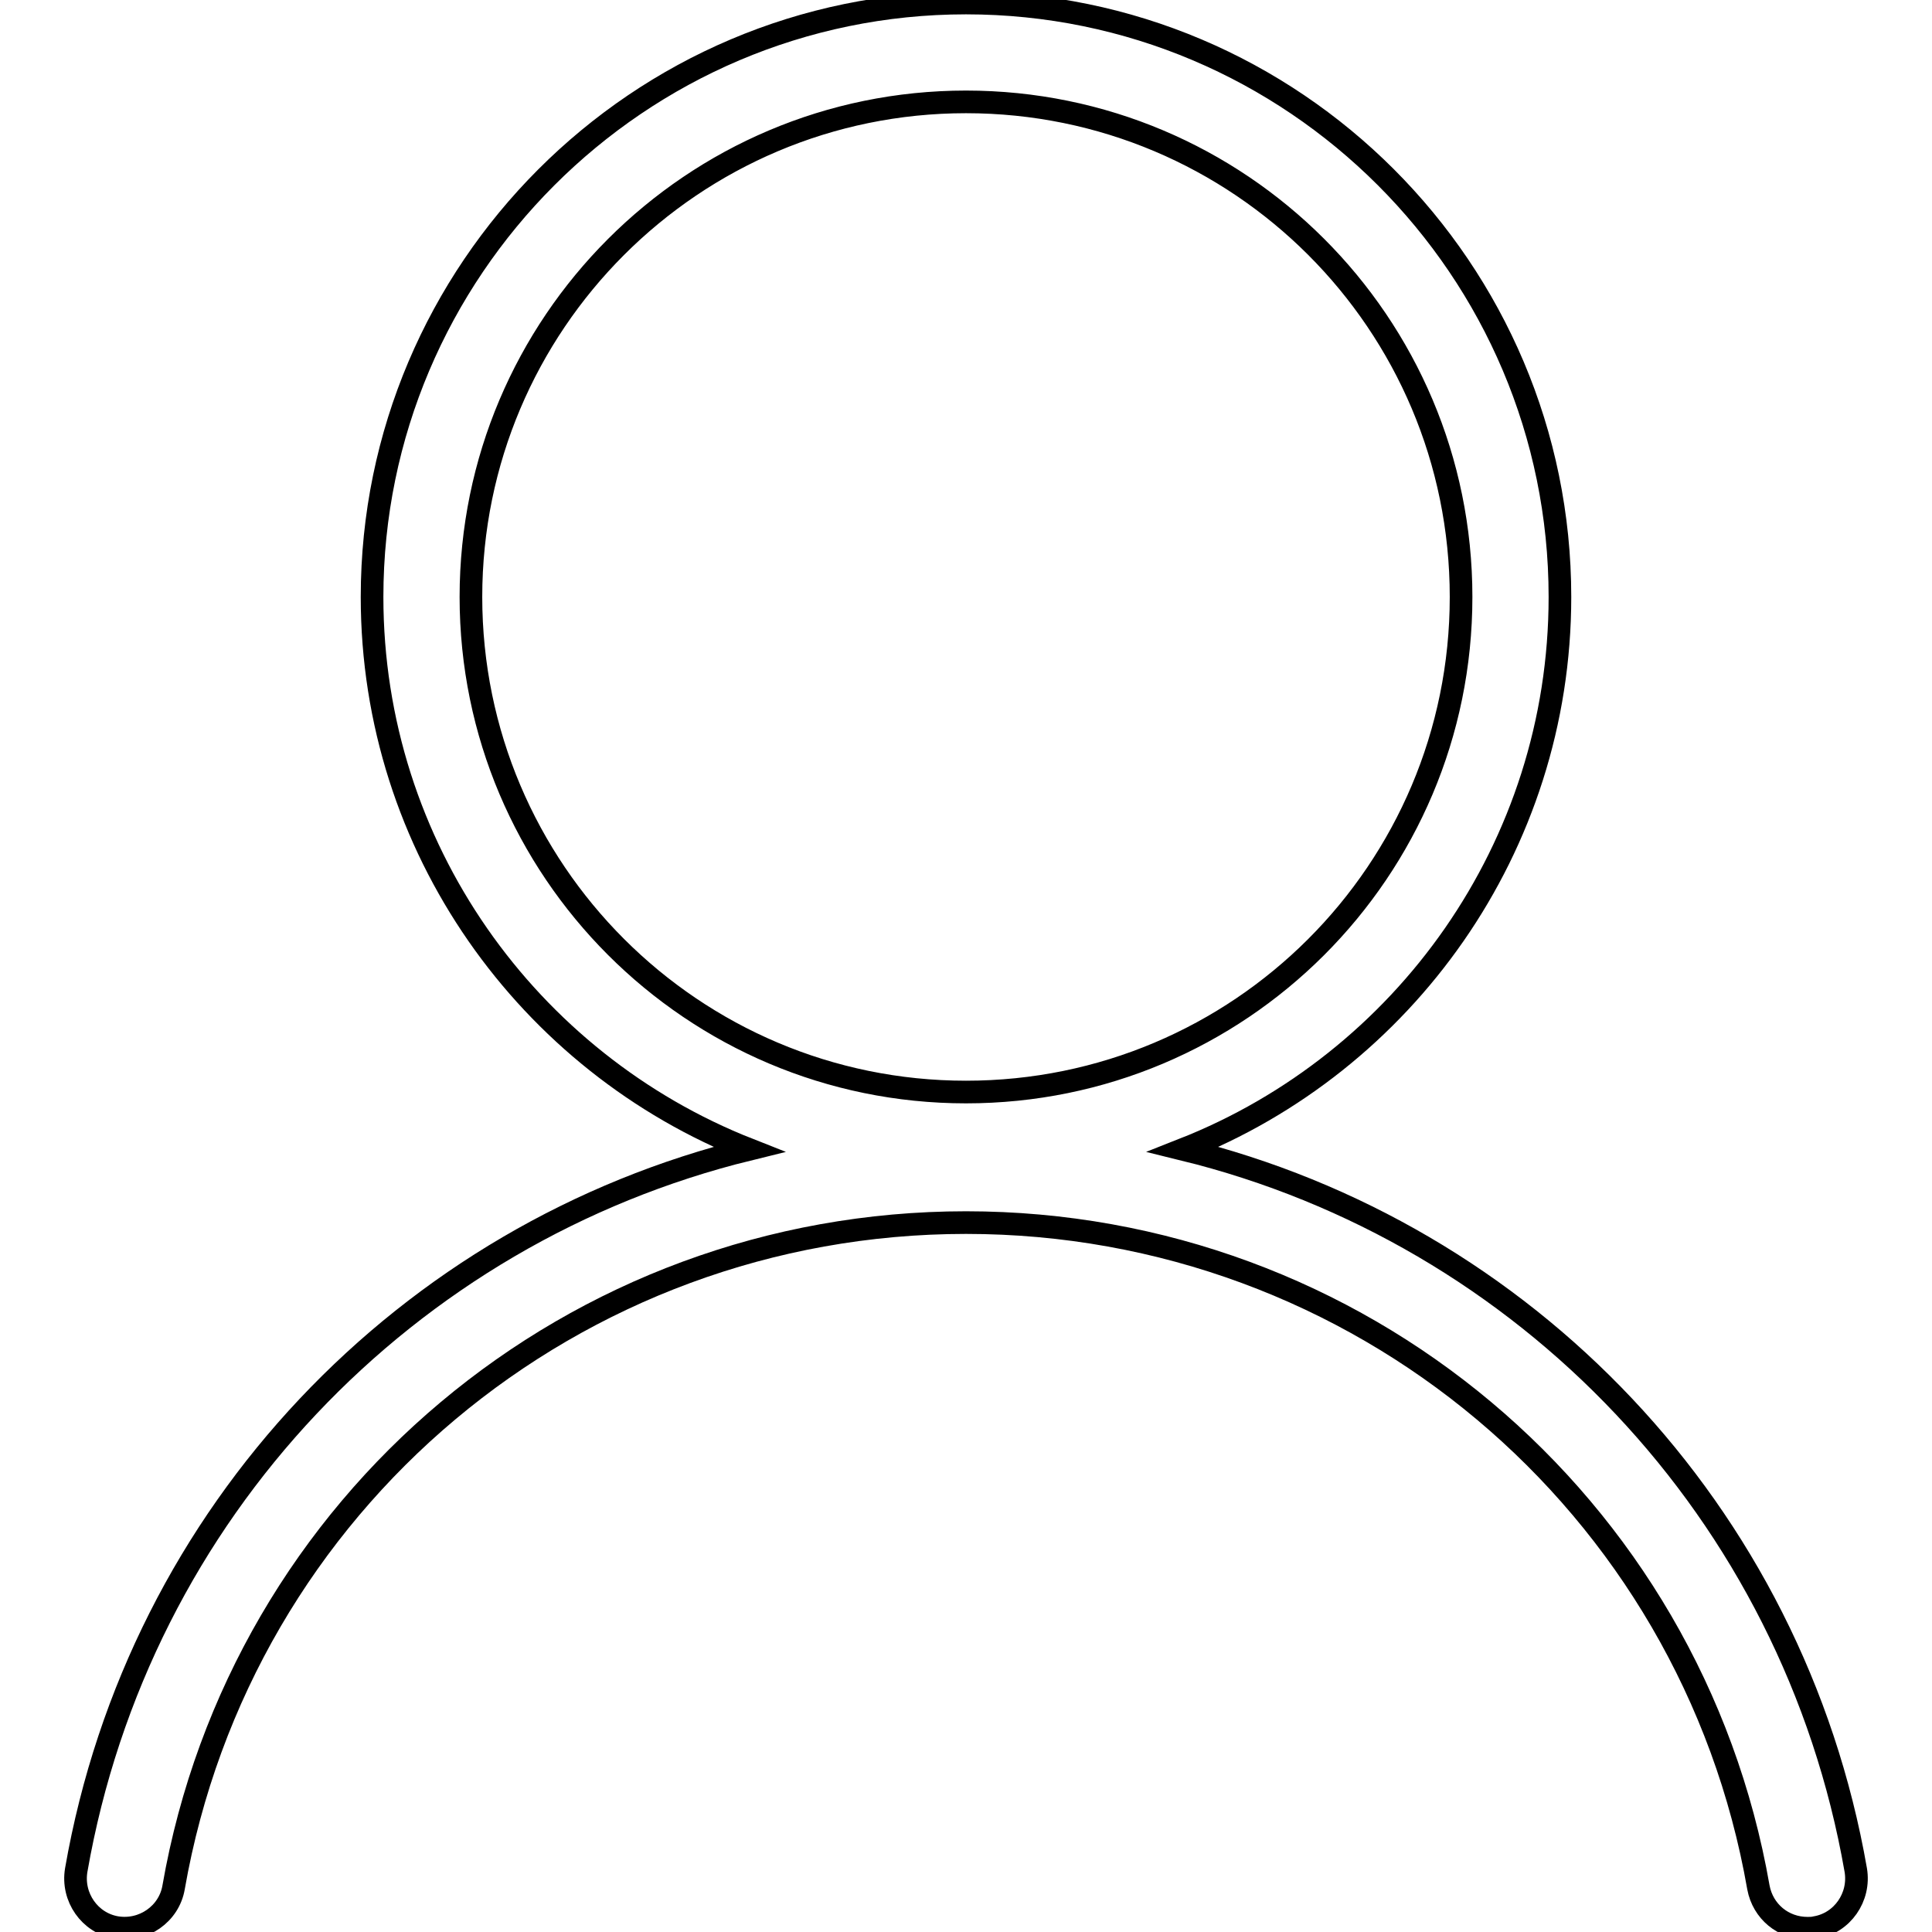
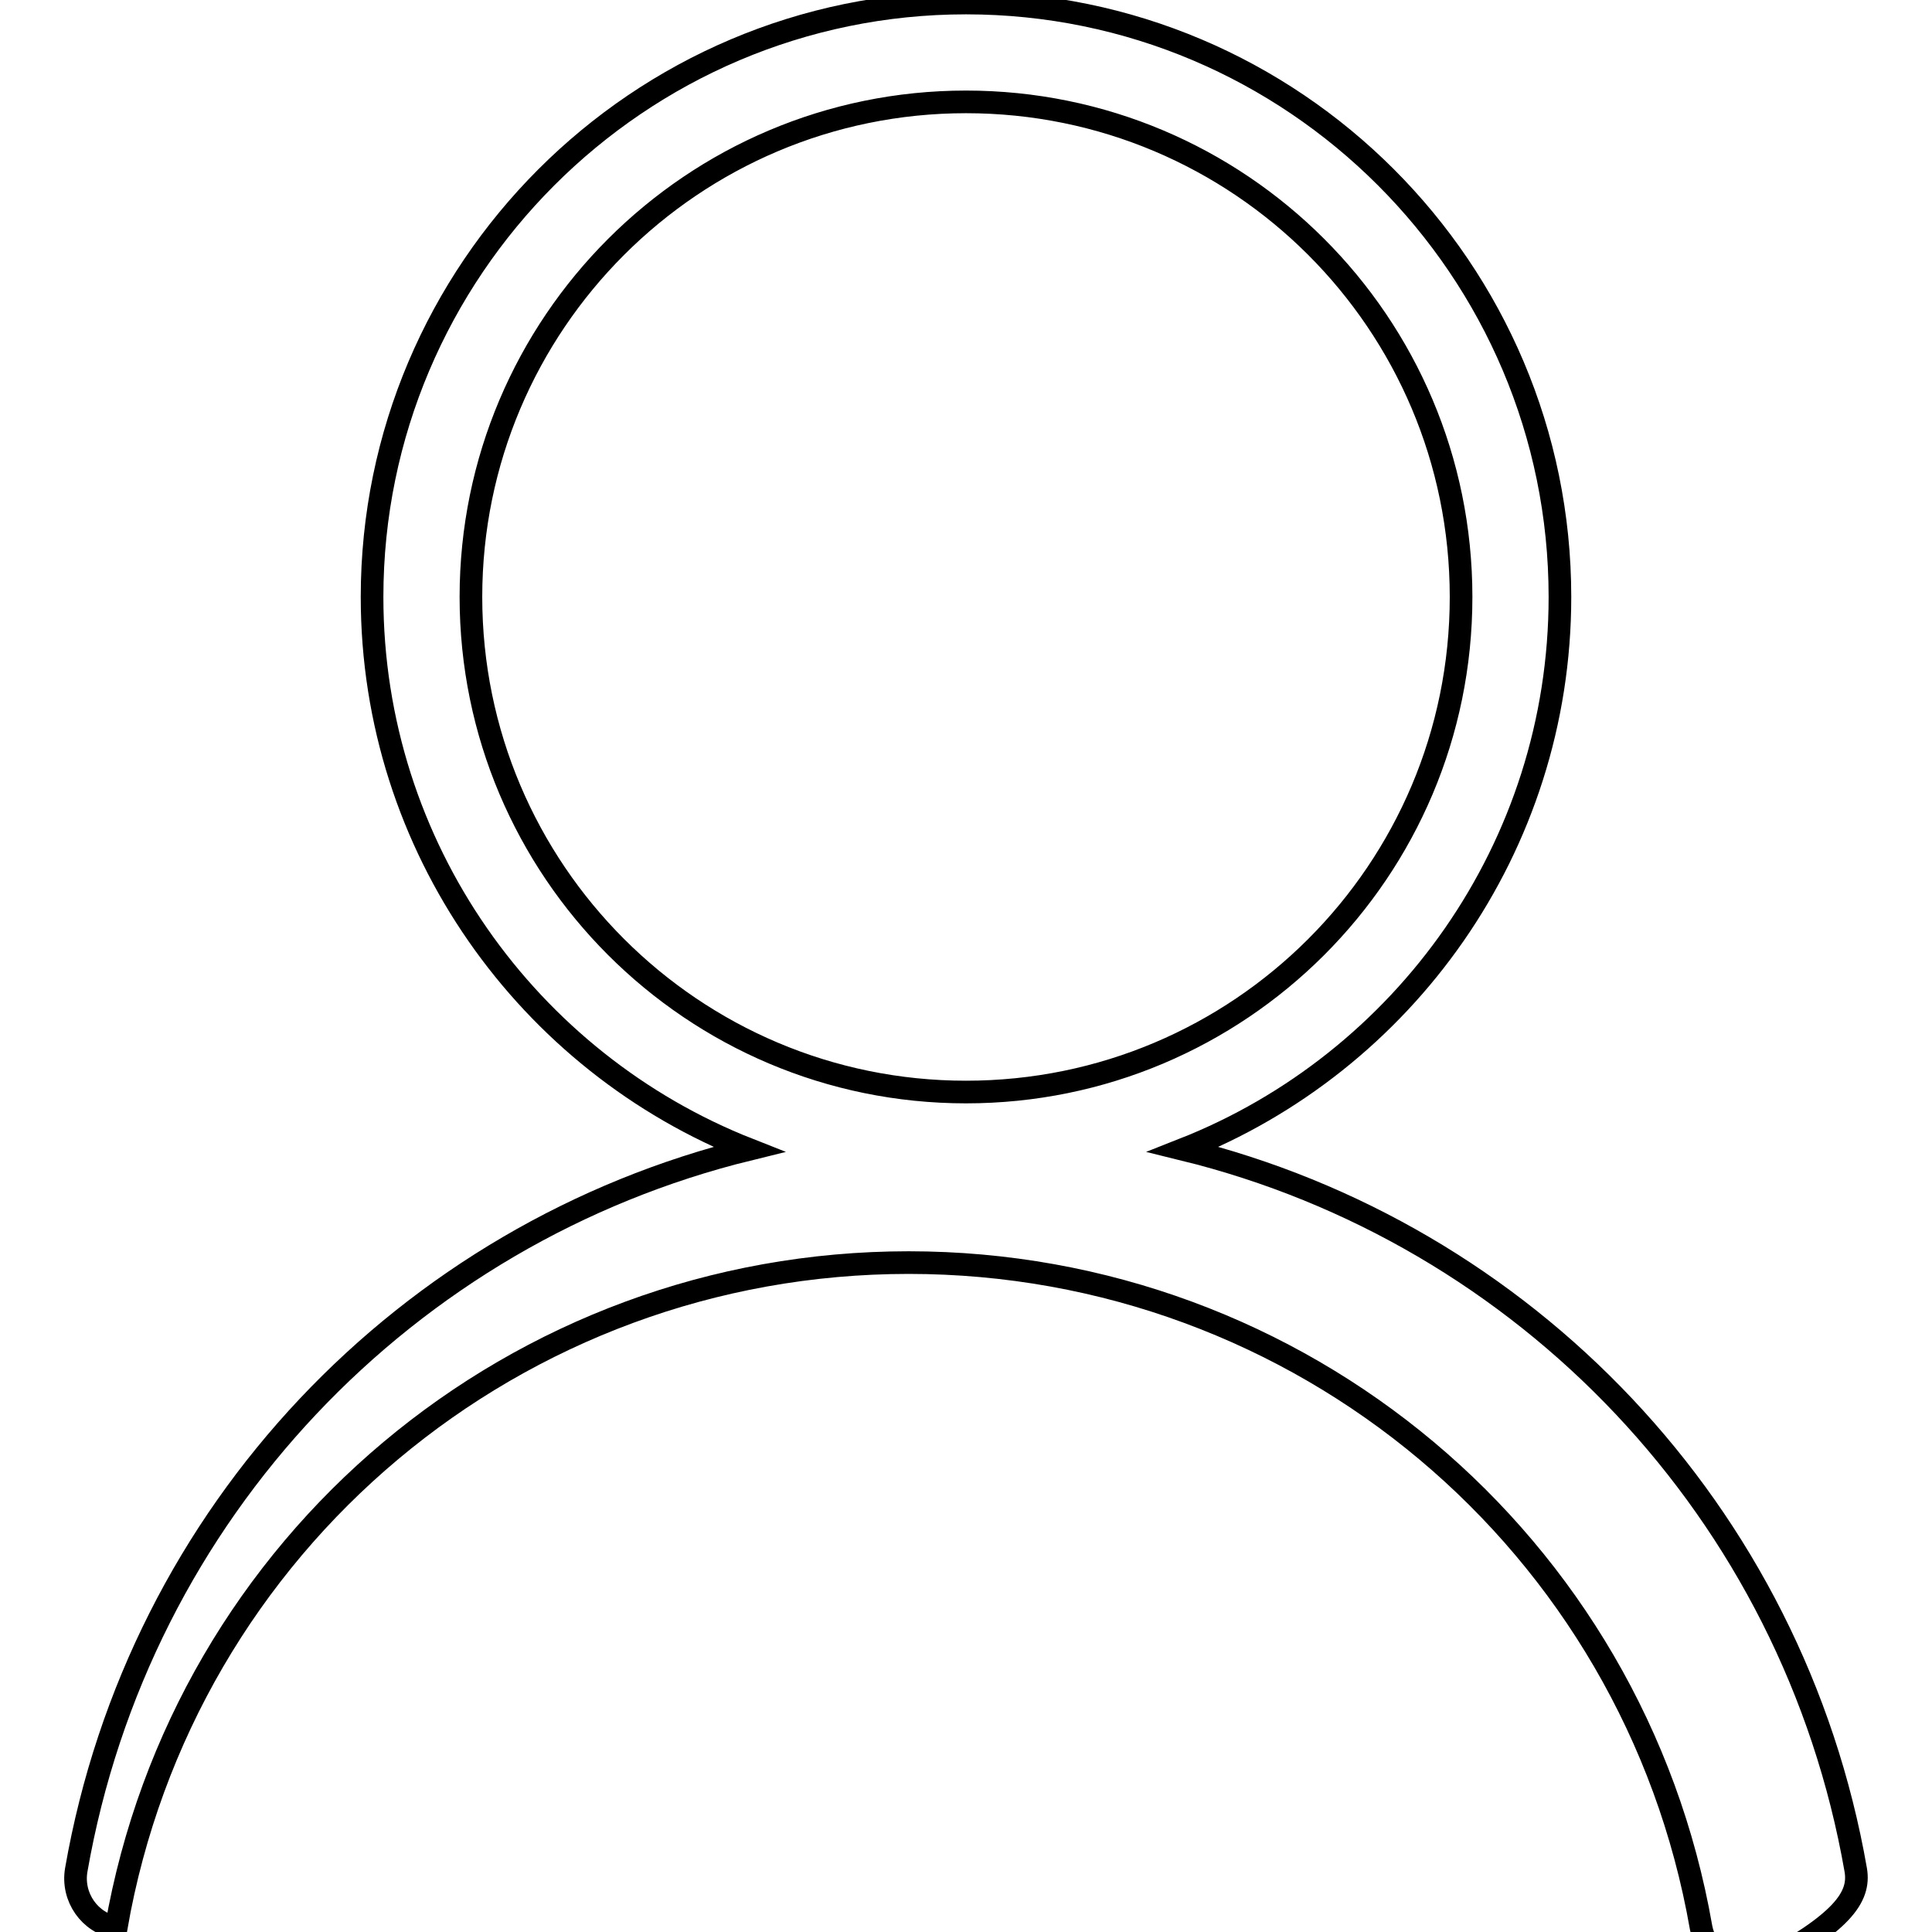
<svg xmlns="http://www.w3.org/2000/svg" version="1.1" x="0px" y="0px" viewBox="0 0 256 256" enable-background="new 0 0 256 256" xml:space="preserve">
  <g>
-     <path stroke-width="3" fill-opacity="0" stroke="#000000" d="M245.9,247.8c-8.3-47.6-43.9-84.4-89.1-95.5c29.2-11.5,49.9-40,49.9-73.2c0-43.4-35.3-78.7-78.7-78.7 S49.3,35.8,49.3,79.1c0,33.2,20.7,61.7,49.9,73.2c-45.2,11.1-80.8,47.9-89.1,95.5c-0.6,3.6,1.8,7,5.3,7.6c3.6,0.6,7-1.8,7.6-5.3 c8.9-51,53.1-88.1,105-88.1s96.1,37.1,105,88.1c0.6,3.2,3.3,5.4,6.5,5.4c0.4,0,0.7,0,1.1-0.1C244.1,254.8,246.5,251.4,245.9,247.8 L245.9,247.8z M62.4,79.1c0-36.2,29.4-65.6,65.6-65.6c36.2,0,65.6,29.3,65.6,65.6s-29.4,65.6-65.6,65.6 C91.8,144.7,62.4,115.3,62.4,79.1z" />
+     <path stroke-width="3" fill-opacity="0" stroke="#000000" d="M245.9,247.8c-8.3-47.6-43.9-84.4-89.1-95.5c29.2-11.5,49.9-40,49.9-73.2c0-43.4-35.3-78.7-78.7-78.7 S49.3,35.8,49.3,79.1c0,33.2,20.7,61.7,49.9,73.2c-45.2,11.1-80.8,47.9-89.1,95.5c-0.6,3.6,1.8,7,5.3,7.6c8.9-51,53.1-88.1,105-88.1s96.1,37.1,105,88.1c0.6,3.2,3.3,5.4,6.5,5.4c0.4,0,0.7,0,1.1-0.1C244.1,254.8,246.5,251.4,245.9,247.8 L245.9,247.8z M62.4,79.1c0-36.2,29.4-65.6,65.6-65.6c36.2,0,65.6,29.3,65.6,65.6s-29.4,65.6-65.6,65.6 C91.8,144.7,62.4,115.3,62.4,79.1z" />
  </g>
</svg>